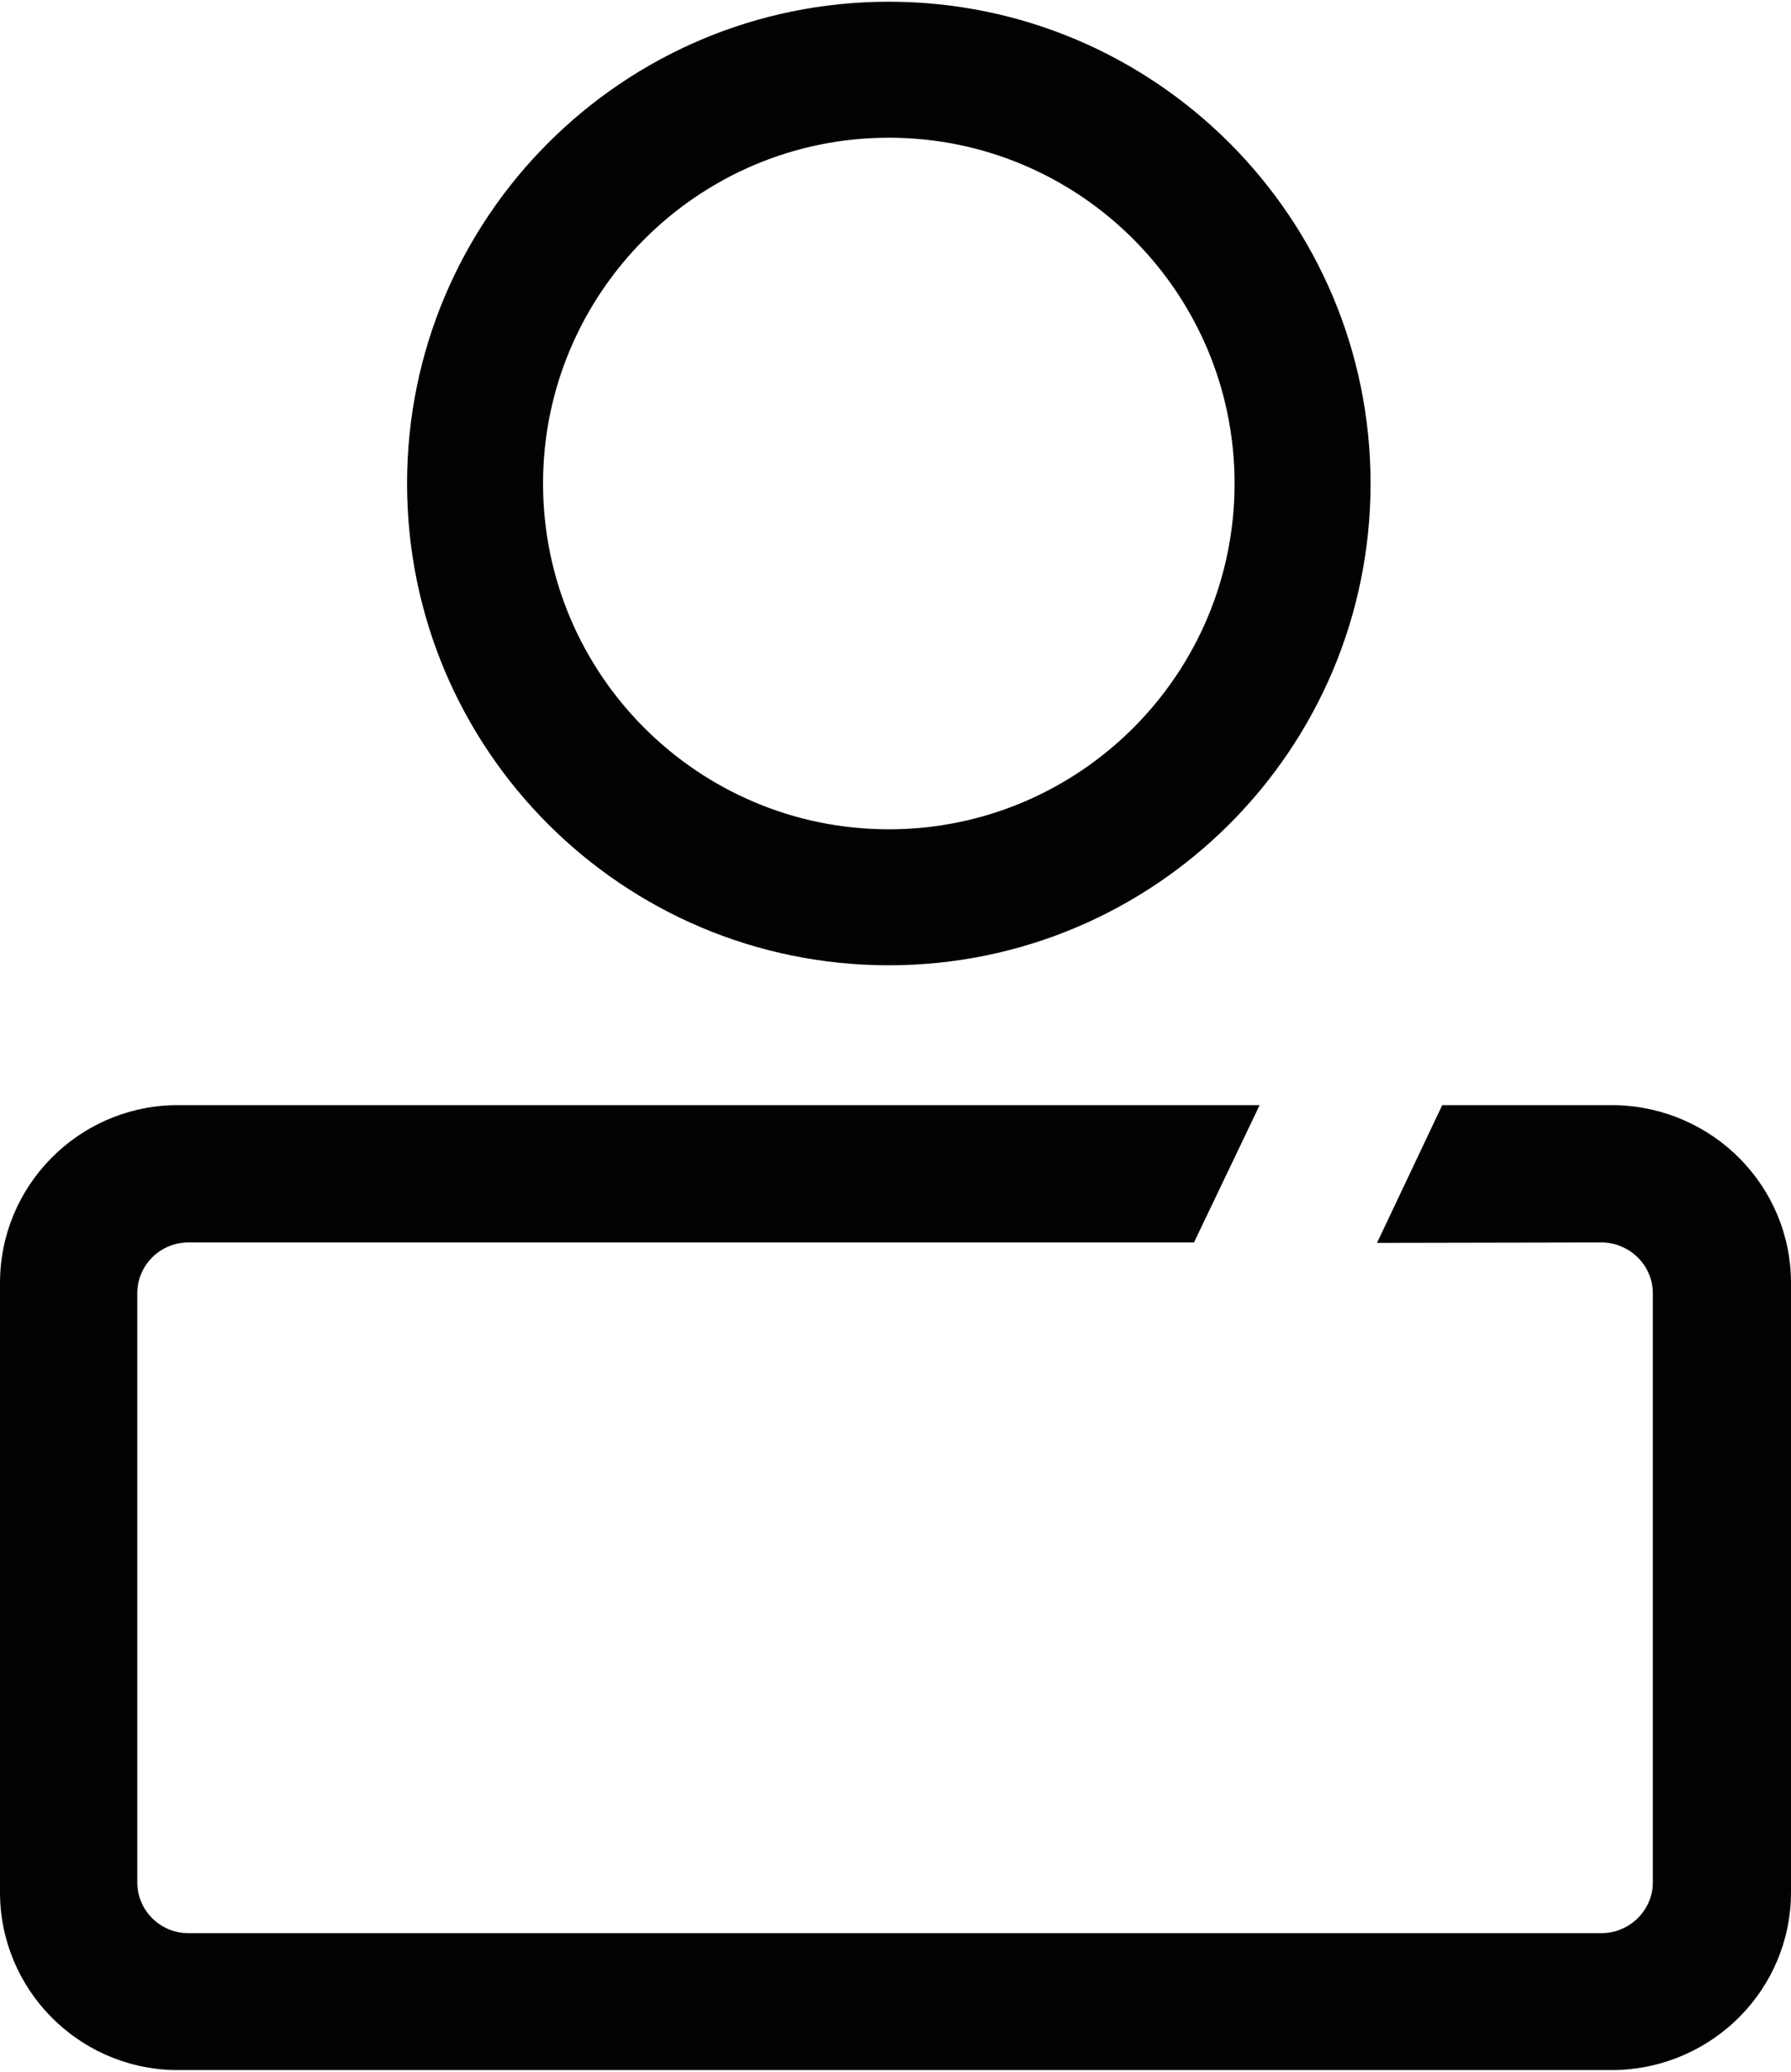
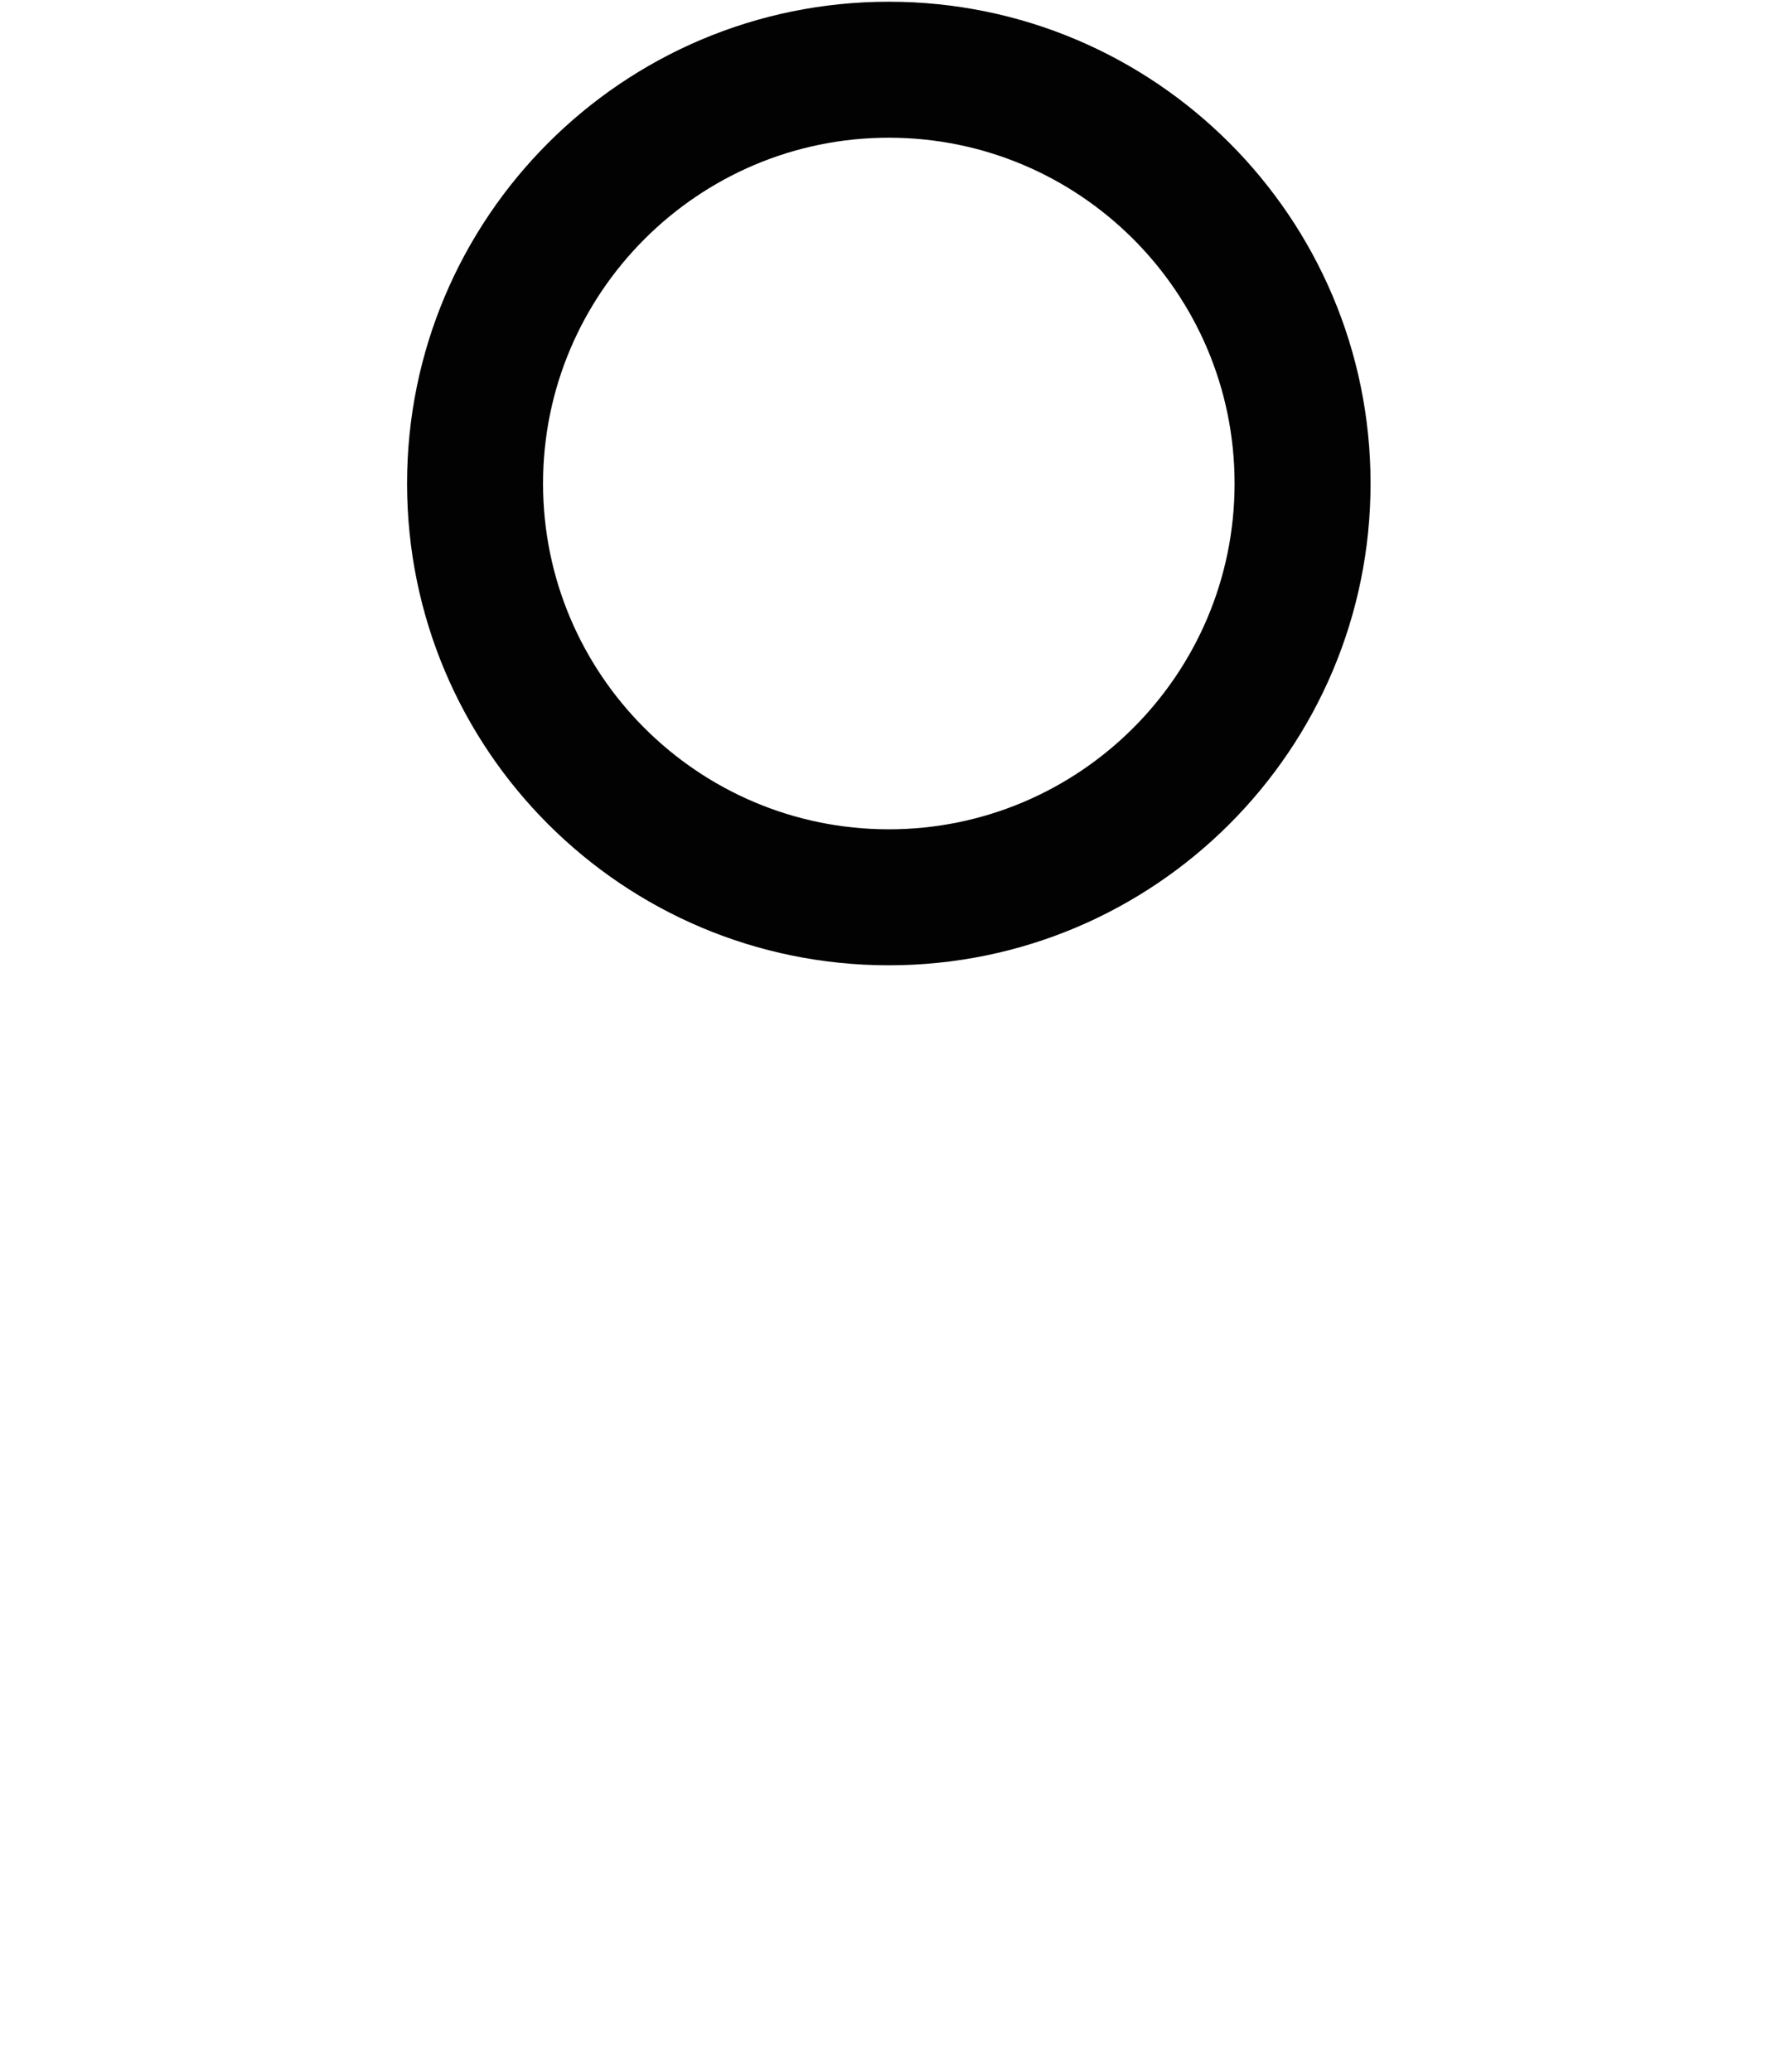
<svg xmlns="http://www.w3.org/2000/svg" version="1.1" id="Capa_1" x="0px" y="0px" viewBox="0 0 41.49 48" style="enable-background:new 0 0 41.49 48;" xml:space="preserve">
  <style type="text/css">
	.st0{fill:#020203;}
</style>
  <g>
    <path class="st0" d="M20.59,22.36c6.16,0,11.16-5,11.16-11.16c0-6.16-5-11.16-11.16-11.16c-6.16,0-11.16,5-11.16,11.16   C9.43,17.37,14.43,22.36,20.59,22.36z M20.59,3.19c4.42,0,8.01,3.59,8.01,8.01c0,4.42-3.59,8.01-8.01,8.01   c-4.42,0-8.01-3.59-8.01-8.01C12.58,6.79,16.17,3.19,20.59,3.19z" />
-     <path class="st0" d="M41.49,29.72c0-2.24-1.8-4.06-4.05-4.12c-0.04,0-0.07,0-0.11,0h-3.92l-1.51,3.19l5.23-0.01   c0.64,0.02,1.16,0.54,1.16,1.18v3.87h0v9.77c0,0.64-0.52,1.16-1.16,1.18h-2.57l0,0H4.33c-0.64-0.02-1.15-0.54-1.15-1.18v-9.77h0   v-3.87c0-0.64,0.51-1.16,1.15-1.18h23.33l1.52-3.18H4.12c-0.04,0-0.07,0-0.11,0C1.79,25.66,0,27.48,0,29.72v13.42l0,0v0.69   c0,2.24,1.79,4.06,4.01,4.12c0.04,0,0.07,0,0.11,0h31.36v0h1.85c0.04,0,0.07,0,0.11,0c2.25-0.06,4.05-1.88,4.05-4.12v-4.11h0V29.72   z" />
  </g>
</svg>